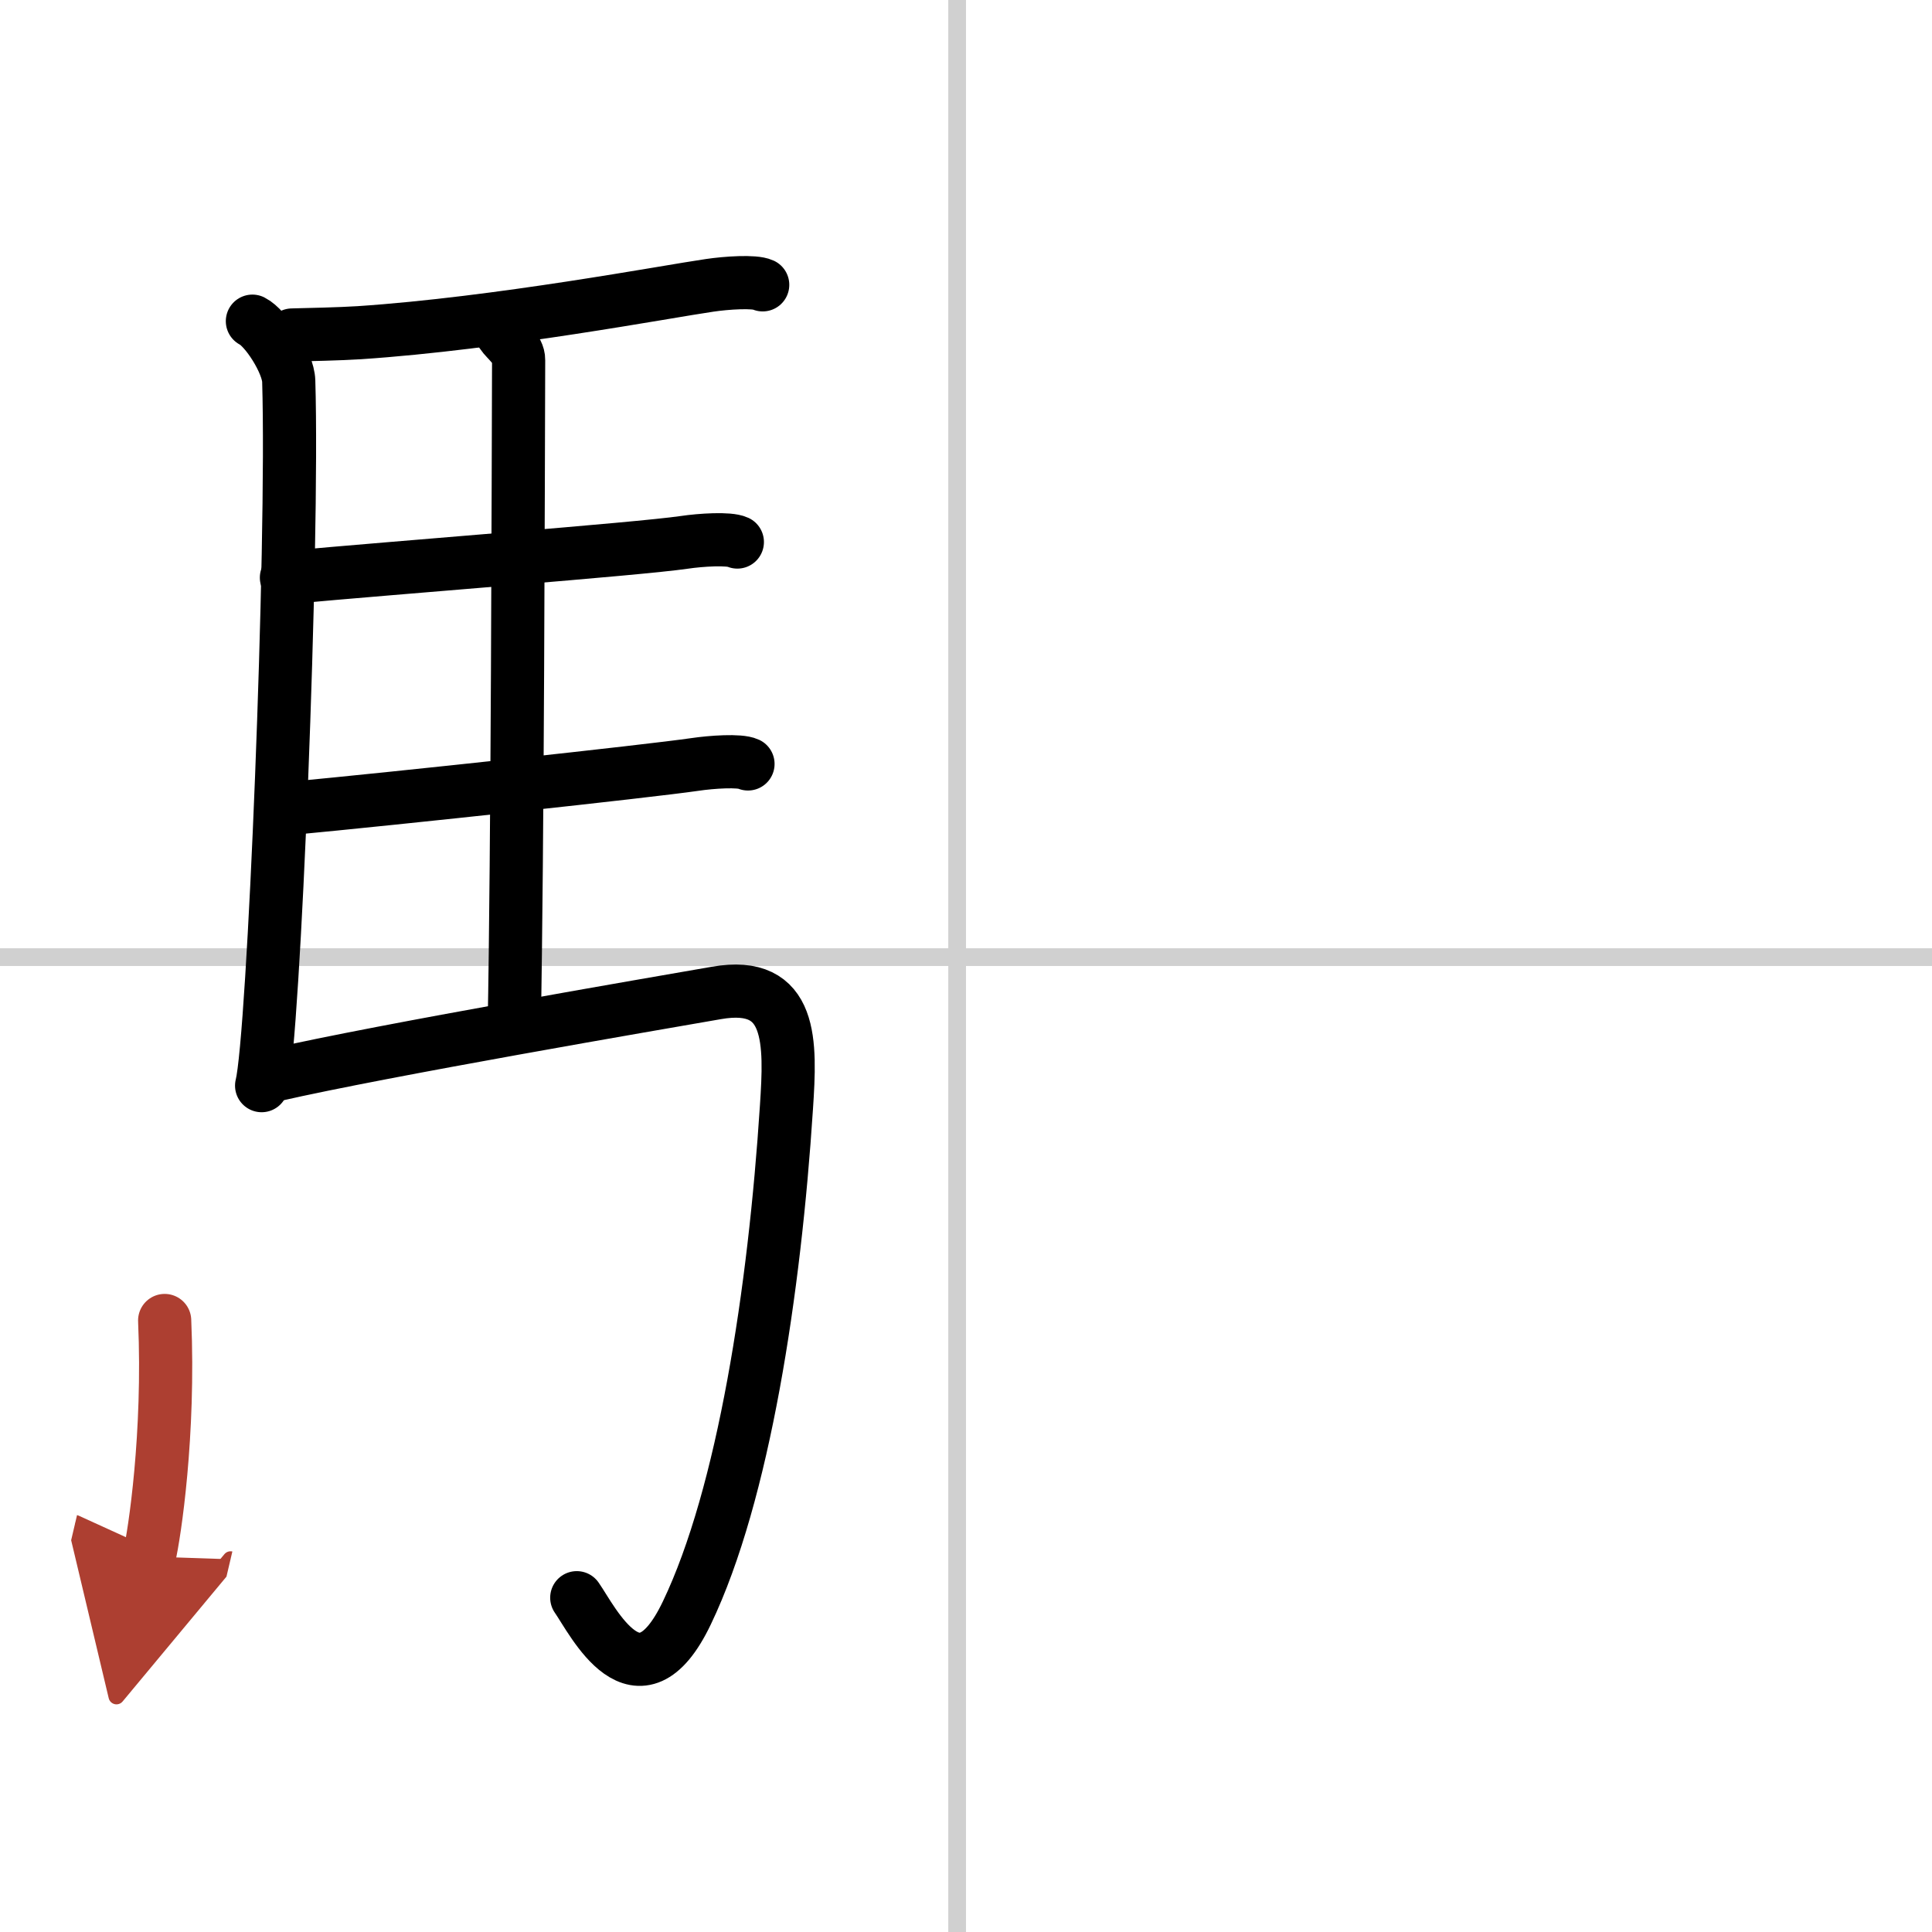
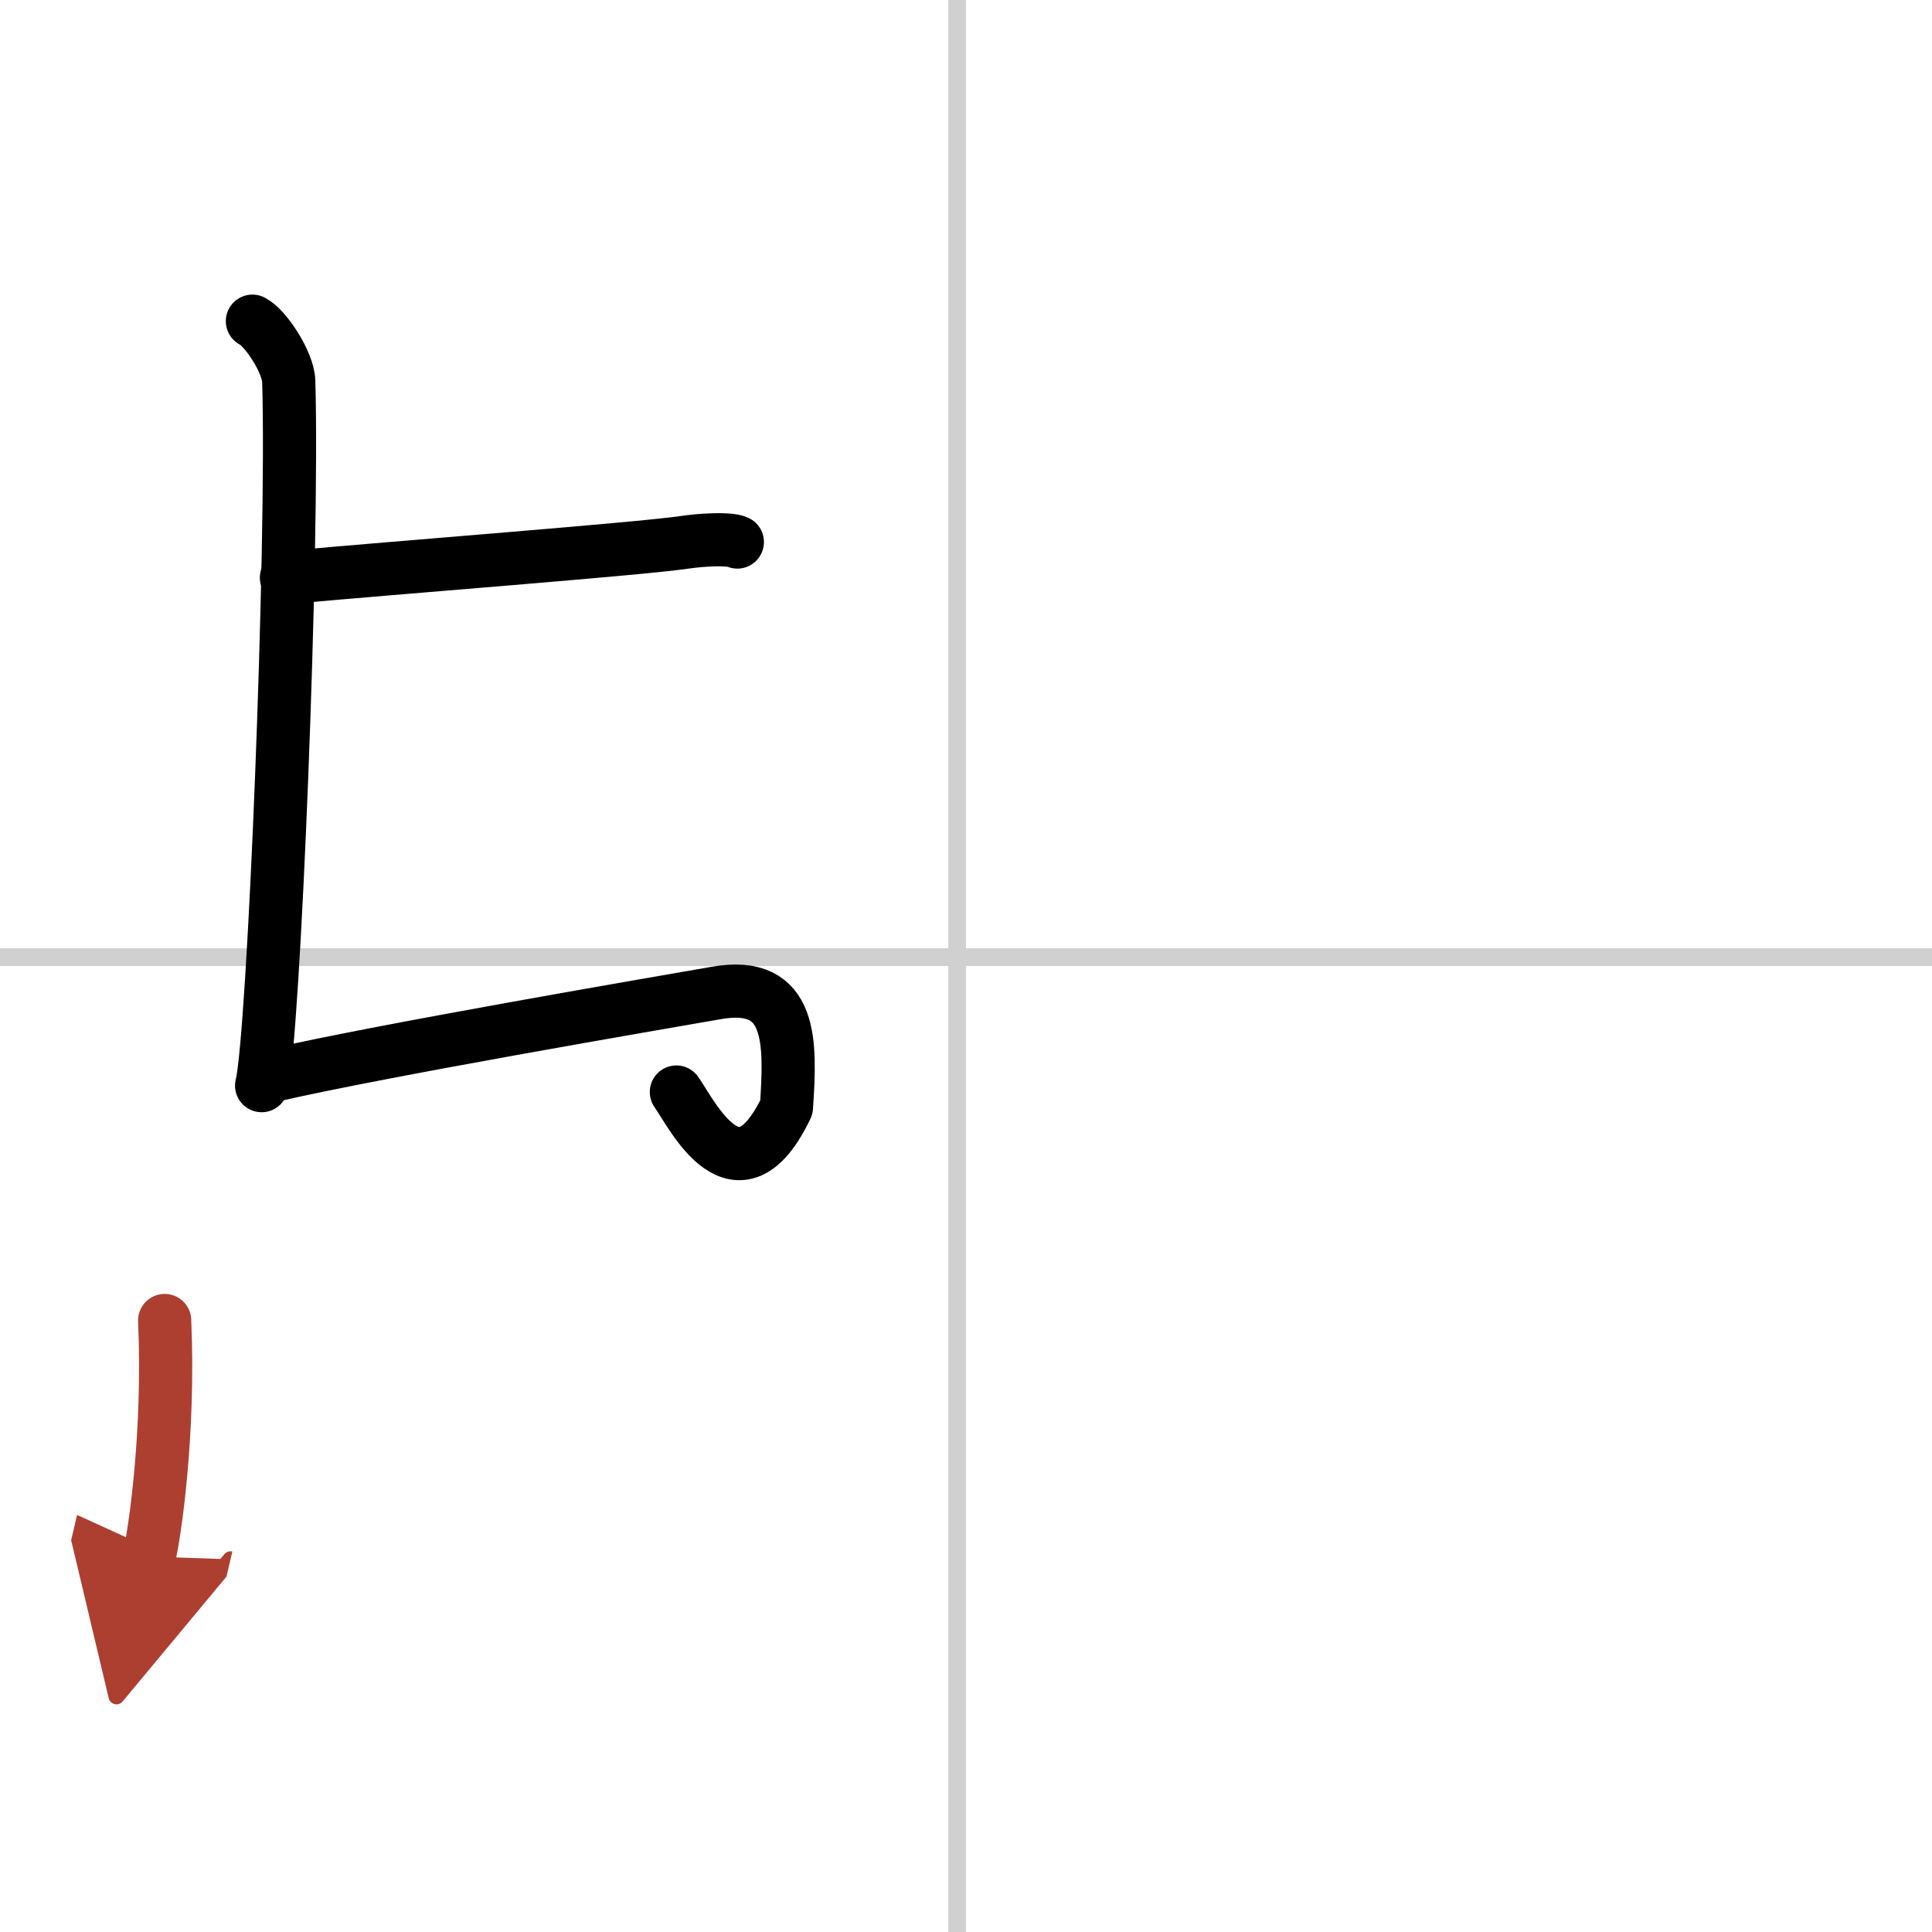
<svg xmlns="http://www.w3.org/2000/svg" width="400" height="400" viewBox="0 0 109 109">
  <defs>
    <marker id="a" markerWidth="4" orient="auto" refX="1" refY="5" viewBox="0 0 10 10">
      <polyline points="0 0 10 5 0 10 1 5" fill="#ad3f31" stroke="#ad3f31" />
    </marker>
  </defs>
  <g fill="none" stroke="#000" stroke-linecap="round" stroke-linejoin="round" stroke-width="3">
-     <rect width="100%" height="100%" fill="#fff" stroke="#fff" />
    <line x1="54" x2="54" y2="109" stroke="#d0d0d0" stroke-width="1" />
    <line x2="109" y1="54" y2="54" stroke="#d0d0d0" stroke-width="1" />
    <path d="m14.24 18.12c0.76 0.38 2.02 2.34 2.05 3.38 0.28 9.32-0.84 37.05-1.53 39.75" />
-     <path d="m16.48 18.9c0.8-0.02 2.74-0.06 3.79-0.13 7.82-0.52 17.4-2.33 19.76-2.67 0.94-0.14 2.53-0.25 3-0.03" />
-     <path d="m28.31 18.82c0.25 0.38 0.96 0.88 0.95 1.49-0.02 6.17-0.06 27.96-0.25 37.66" />
    <path d="m16.16 32.59c6.26-0.58 19.75-1.6 22.44-1.99 0.94-0.14 2.53-0.24 3-0.02" />
-     <path d="m16.26 45.62c6.26-0.59 20.25-2.1 22.94-2.49 0.94-0.14 2.53-0.25 3-0.03" />
-     <path d="M15.49,60.65c6.17-1.41,21.54-4.04,24.93-4.63c4.33-0.76,4.19,2.81,3.95,6.45C43.7,72.81,41.96,84.3,38.75,91c-2.75,5.75-5.32,0.41-6.21-0.86" />
+     <path d="M15.49,60.65c6.17-1.41,21.54-4.04,24.93-4.63c4.33-0.76,4.19,2.81,3.95,6.45c-2.75,5.75-5.32,0.41-6.21-0.86" />
    <path d="m9.29 74.5c0.28 6.41-0.57 12.04-0.87 13.32" marker-end="url(#a)" stroke="#ad3f31" />
  </g>
</svg>